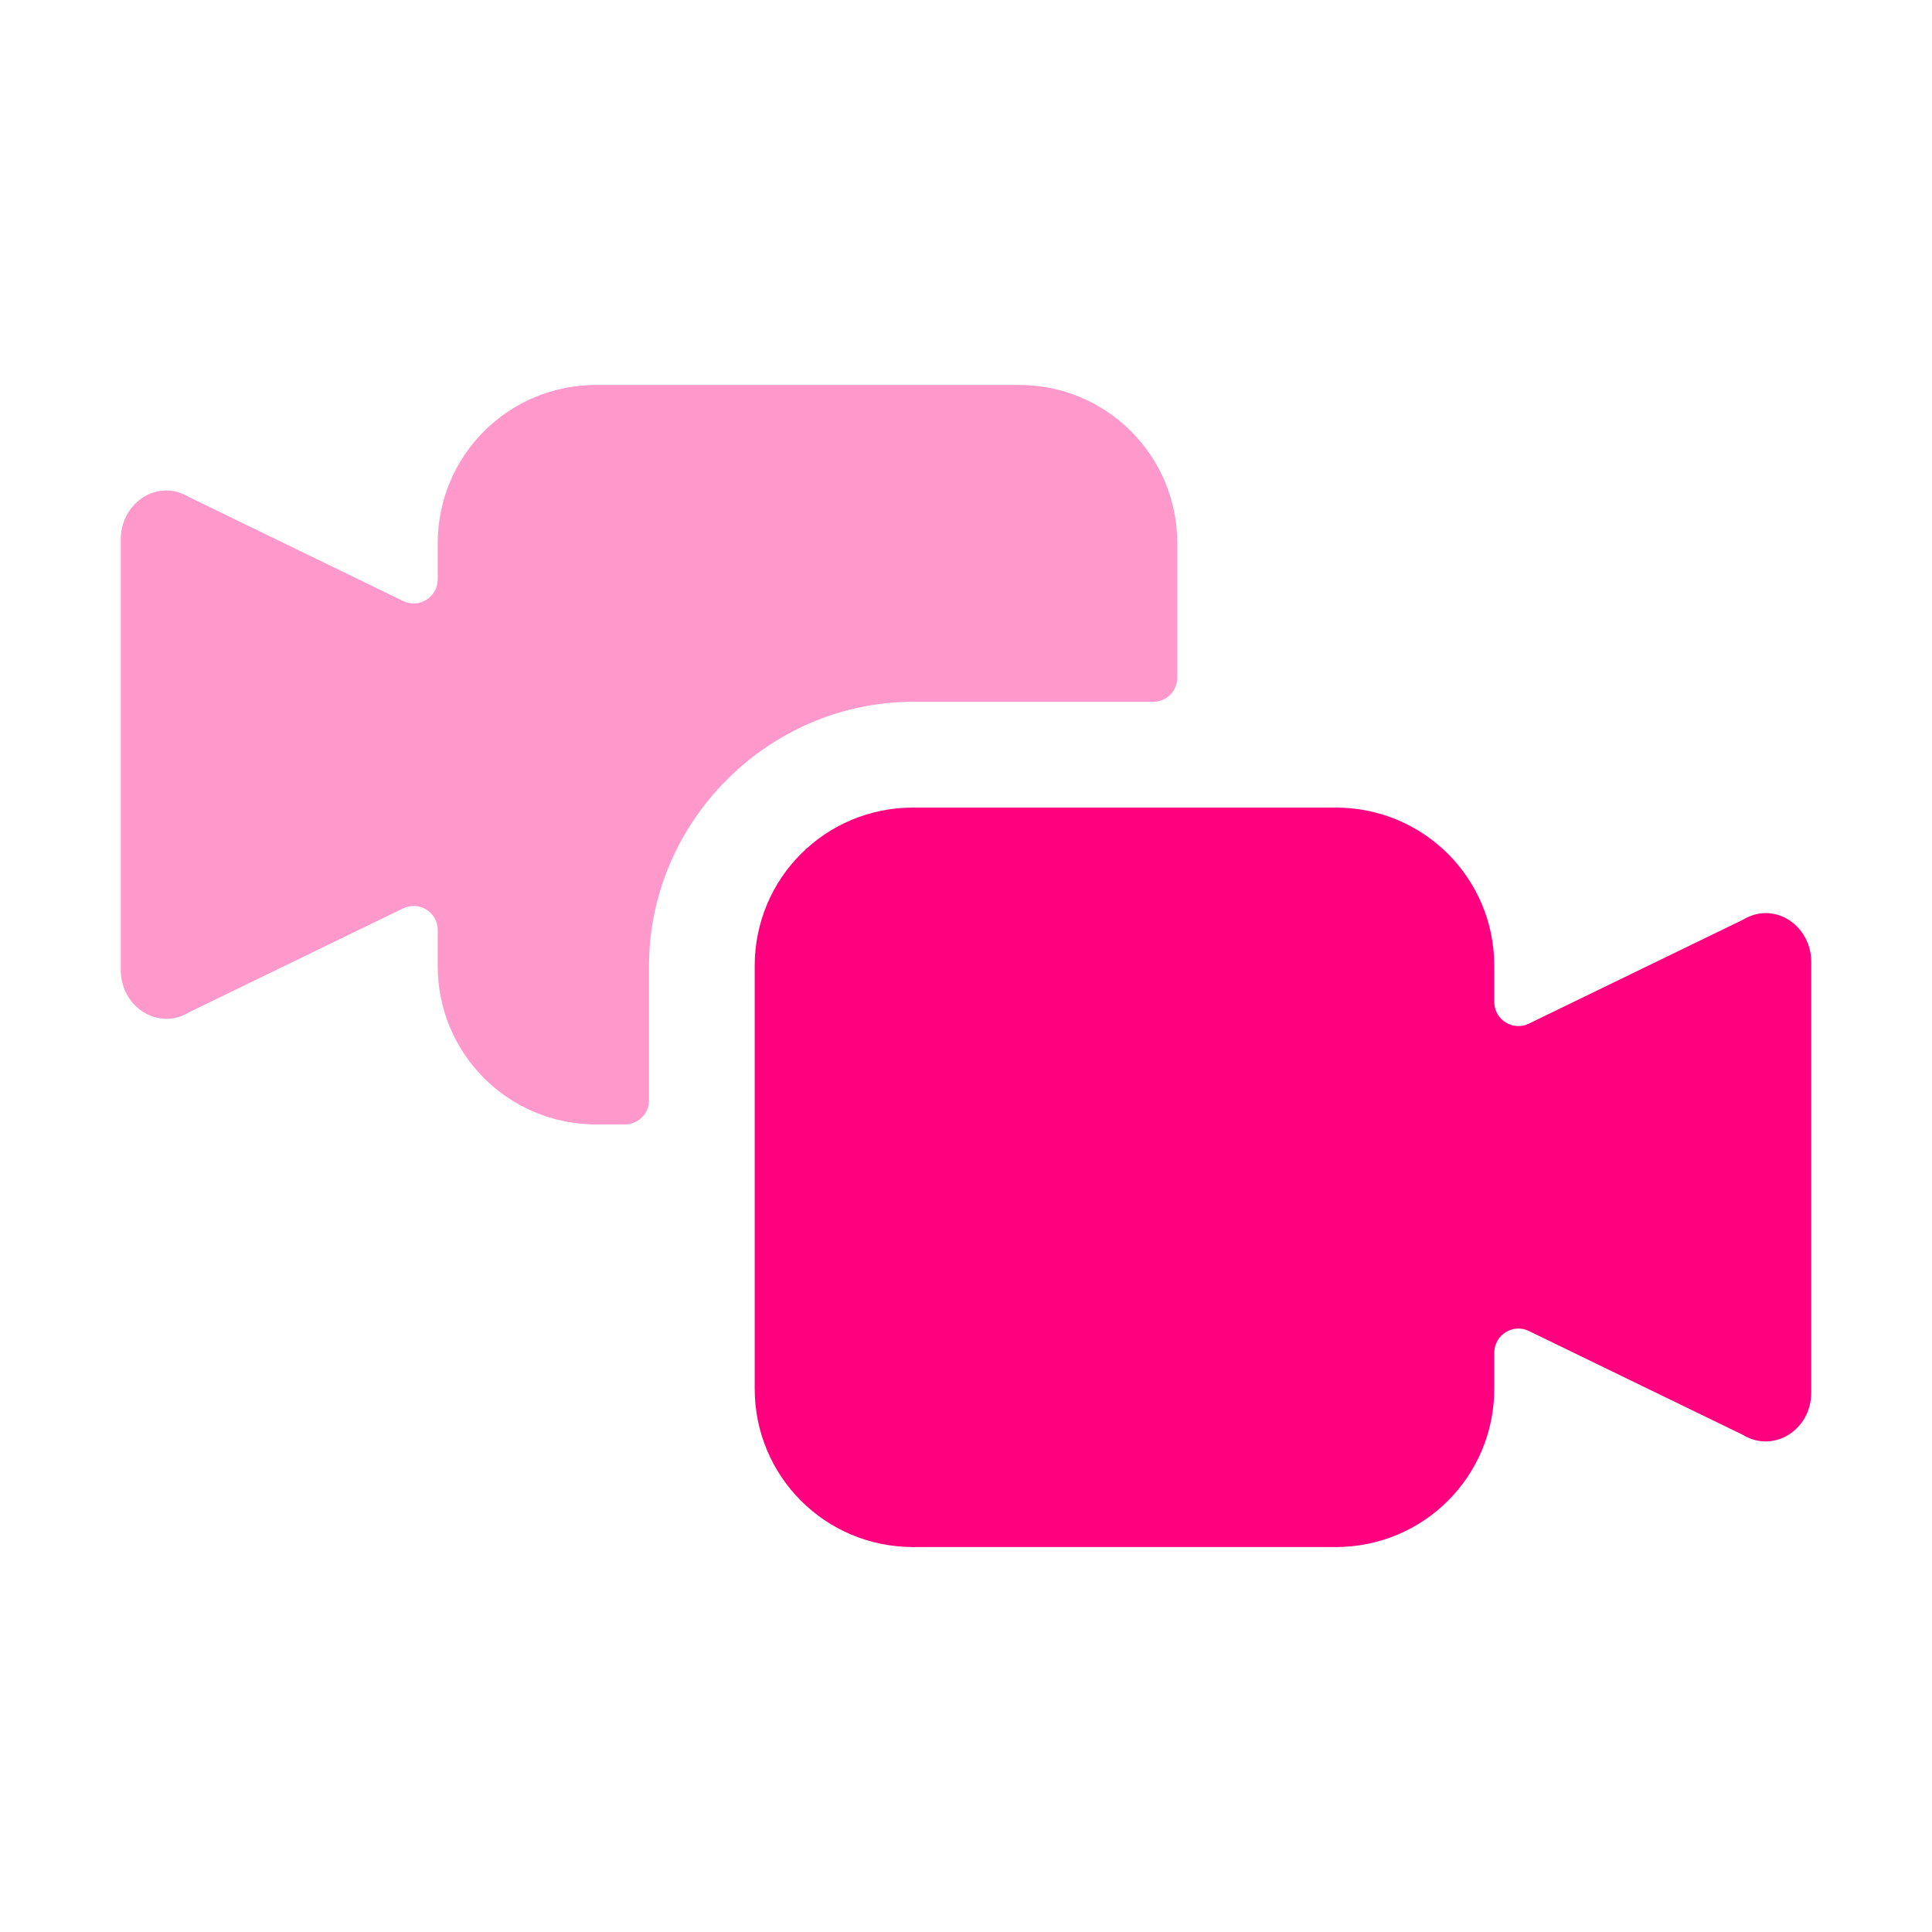
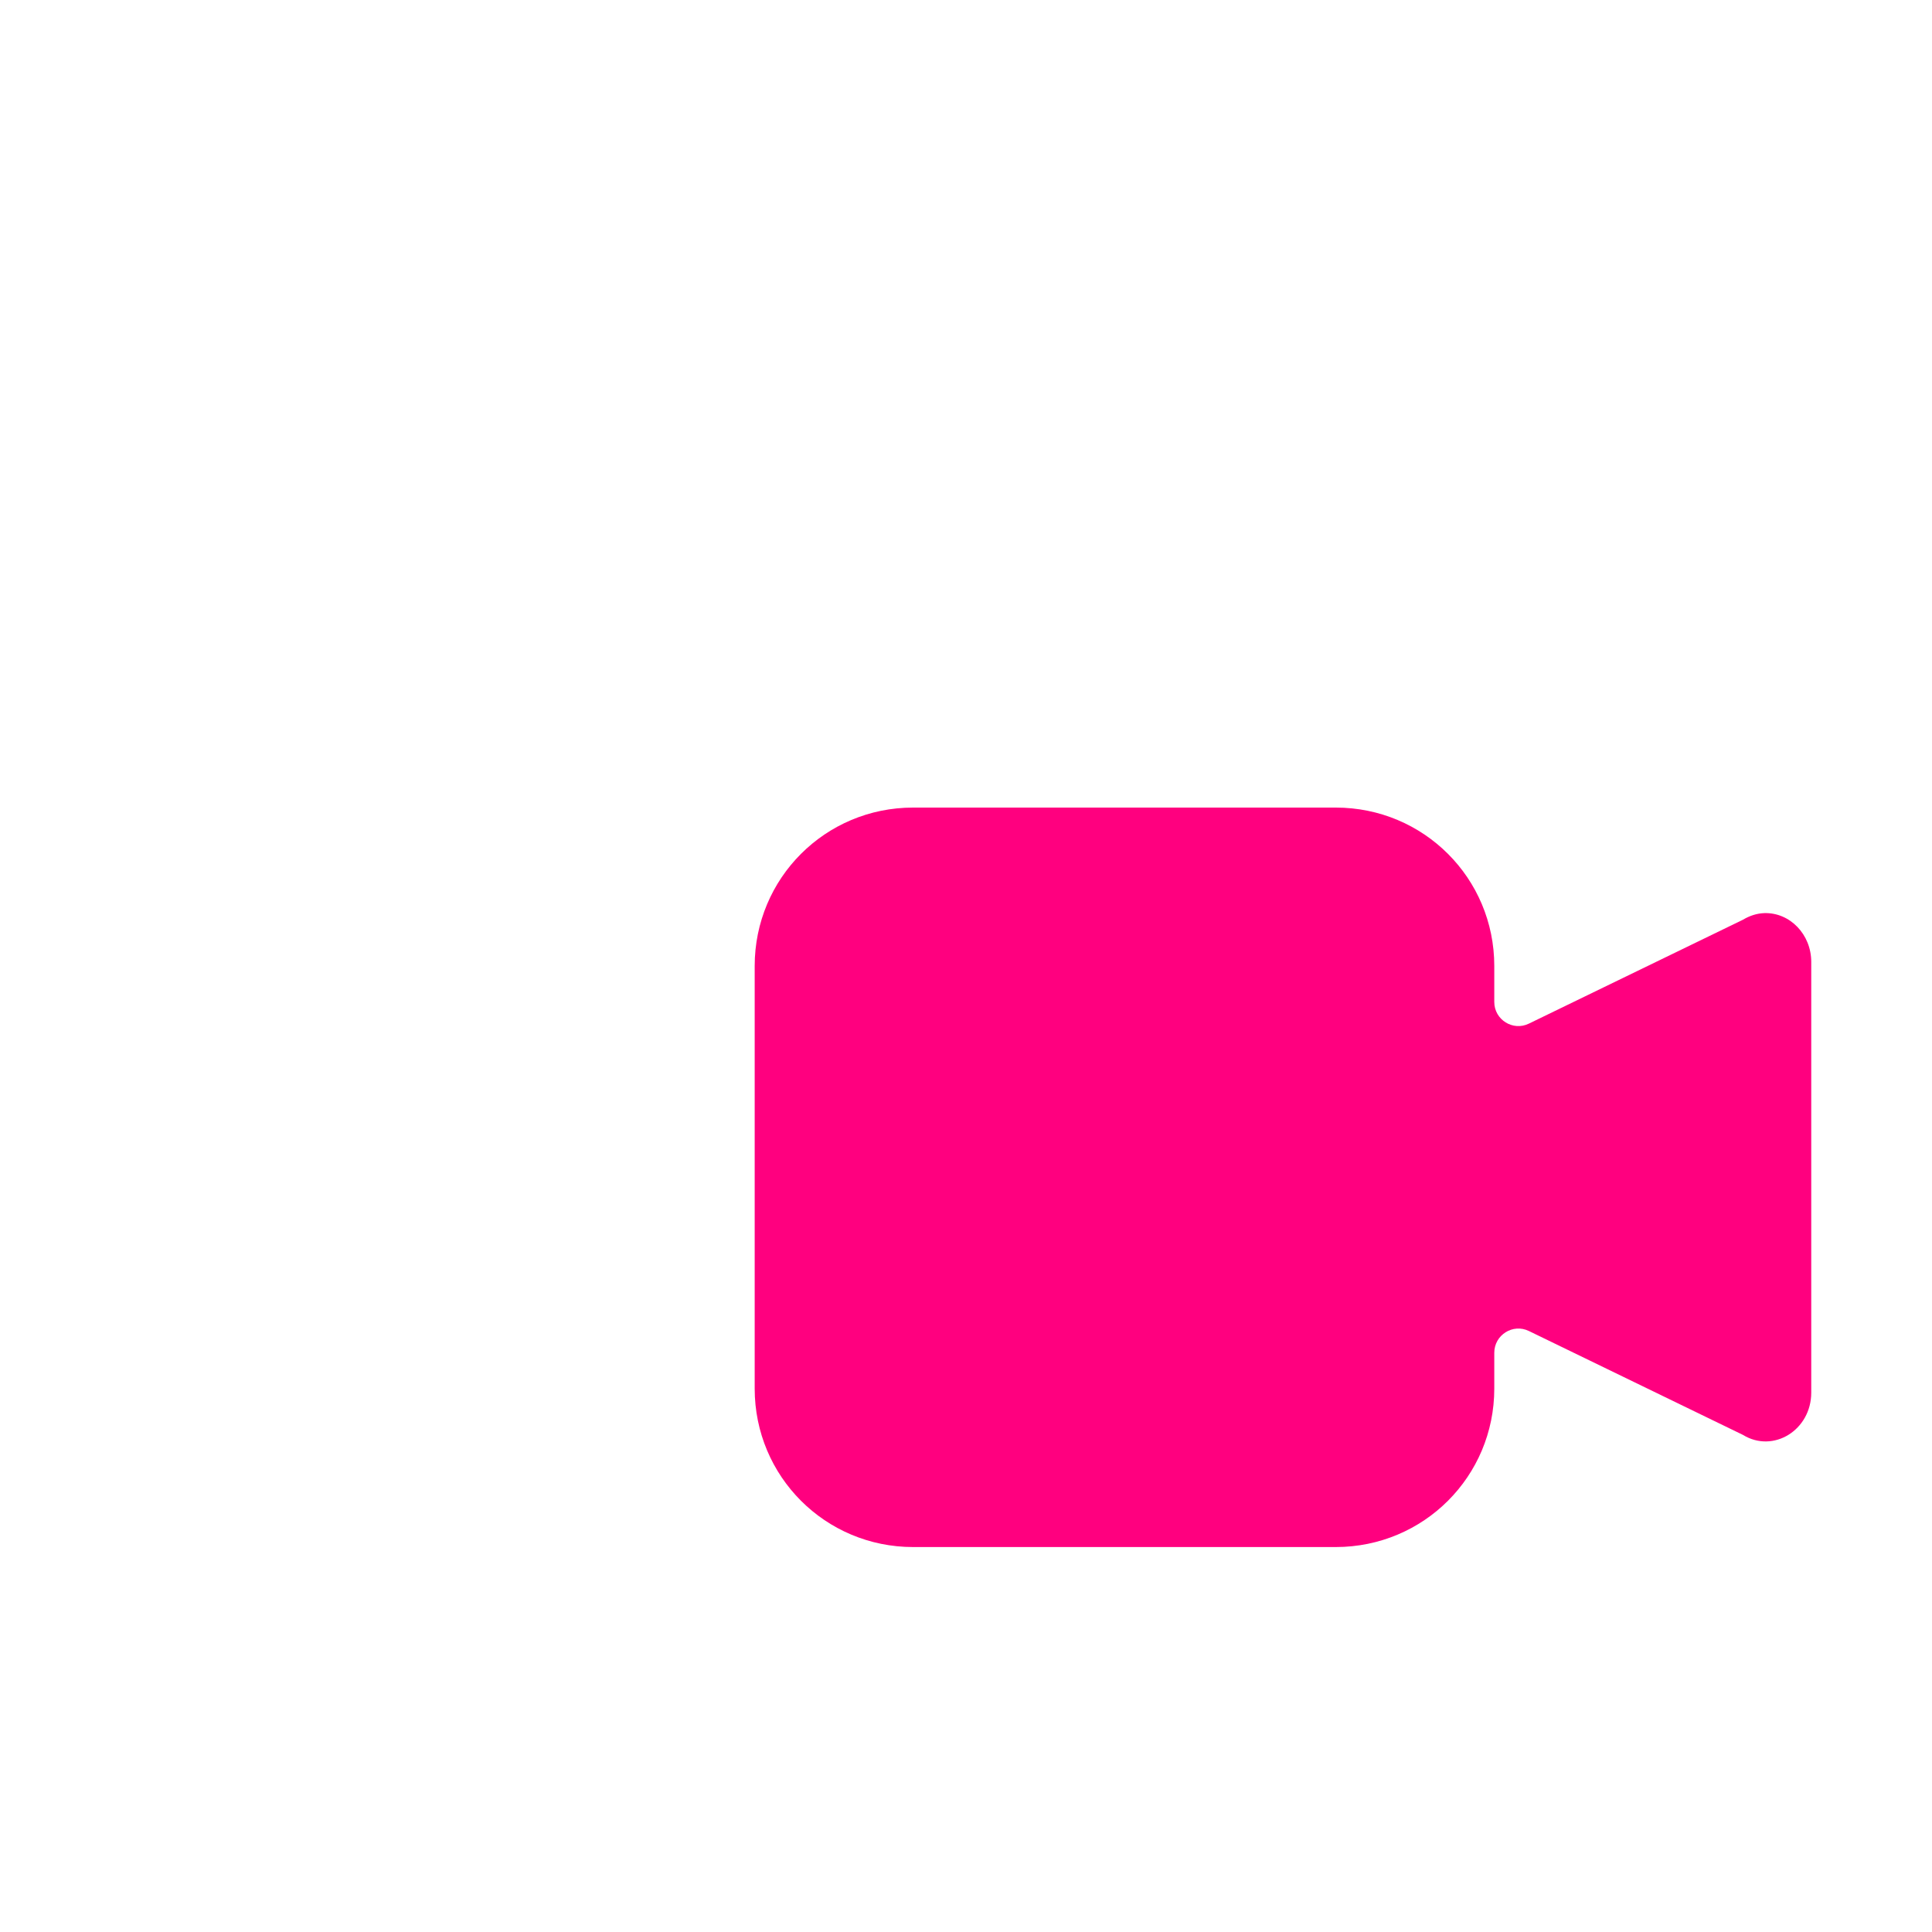
<svg xmlns="http://www.w3.org/2000/svg" width="16" height="16" viewBox="0 0 16 16" fill="none">
  <path d="M7.562 6.688C6.835 6.688 6.25 7.273 6.25 8V11.5C6.25 12.227 6.835 12.812 7.562 12.812H11.062C11.79 12.812 12.375 12.227 12.375 11.5V11.203C12.375 11.055 12.53 10.958 12.662 11.023L14.434 11.883C14.686 12.038 15 11.843 15 11.533V7.966C15 7.739 14.824 7.556 14.612 7.562C14.549 7.564 14.489 7.584 14.434 7.617L12.662 8.477C12.53 8.542 12.375 8.445 12.375 8.298V8C12.375 7.273 11.79 6.688 11.062 6.688H7.562Z" fill="#FF007F" />
-   <path opacity="0.4" d="M4.938 3.188C4.21 3.188 3.625 3.773 3.625 4.5V4.798C3.625 4.945 3.47 5.042 3.338 4.977L1.566 4.117C1.511 4.084 1.451 4.064 1.388 4.062C1.176 4.056 1 4.239 1 4.466V8.032C1 8.343 1.314 8.538 1.566 8.383L3.338 7.523C3.47 7.458 3.625 7.555 3.625 7.702V8C3.625 8.727 4.21 9.312 4.938 9.312H5.175C5.285 9.312 5.375 9.223 5.375 9.113V8C5.375 6.803 6.366 5.812 7.562 5.812H9.55C9.66 5.812 9.75 5.723 9.75 5.612V4.5C9.75 3.773 9.165 3.188 8.438 3.188H4.938Z" fill="#FF007F" />
</svg>